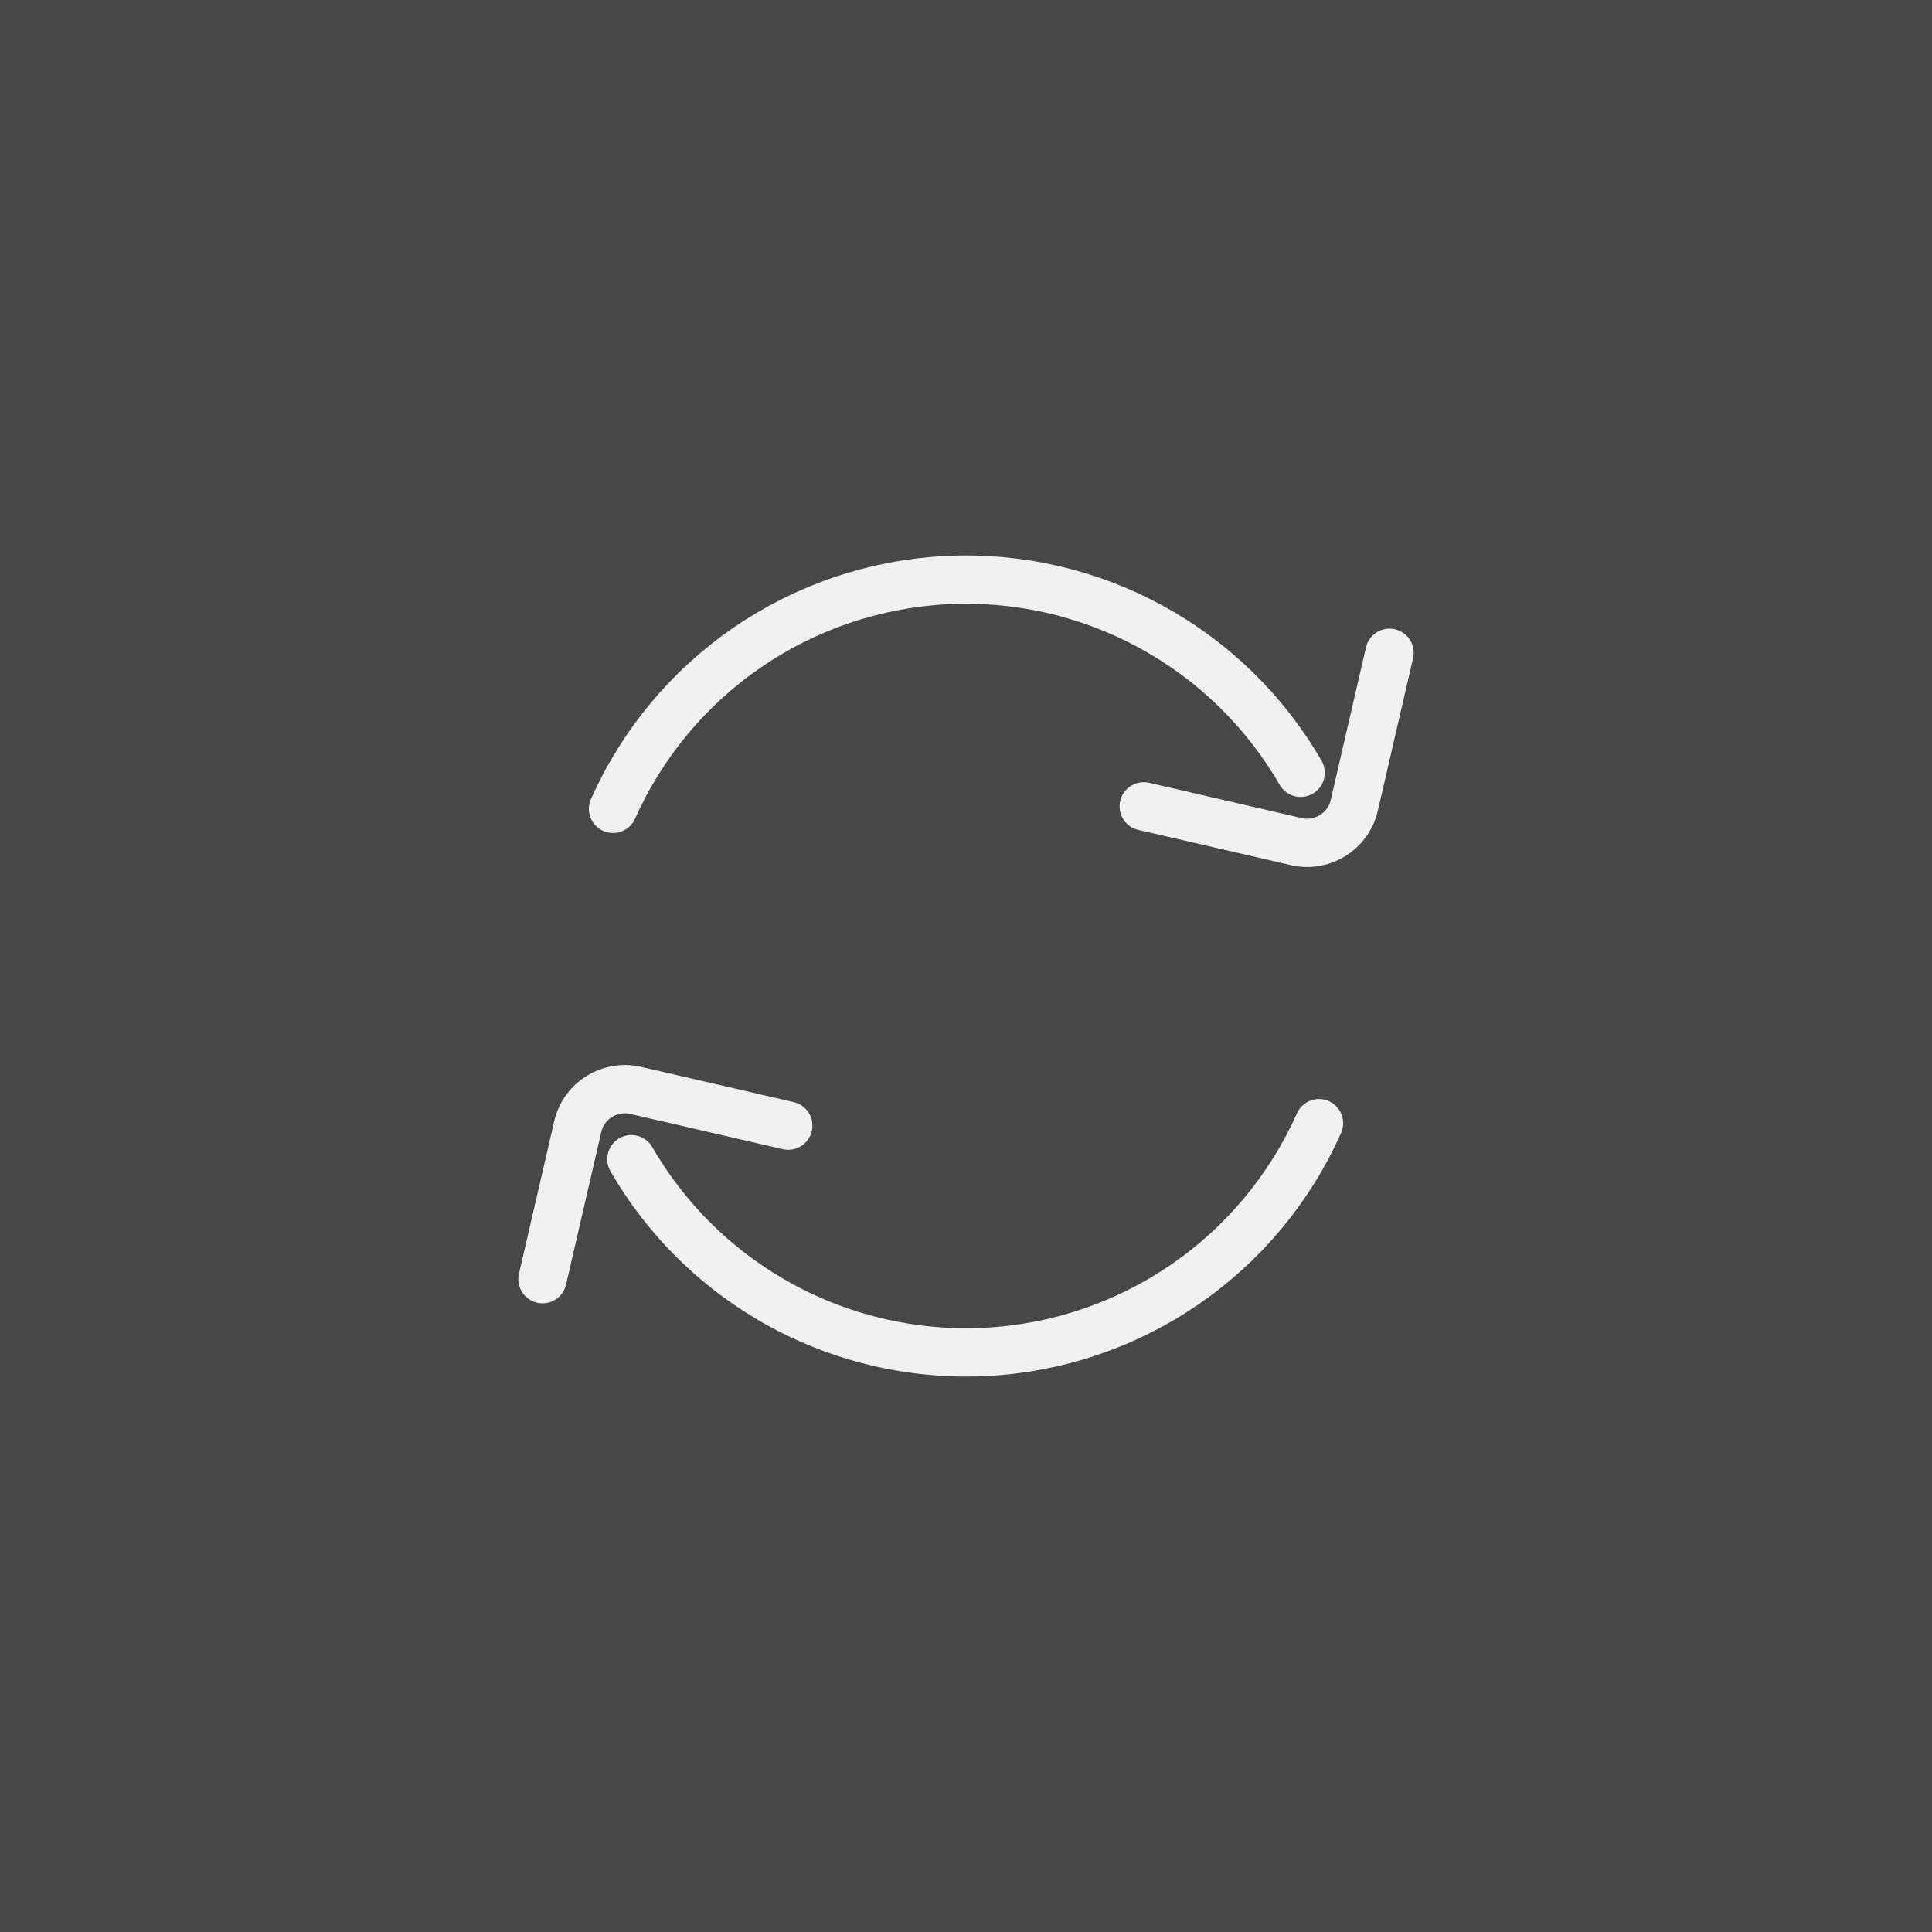
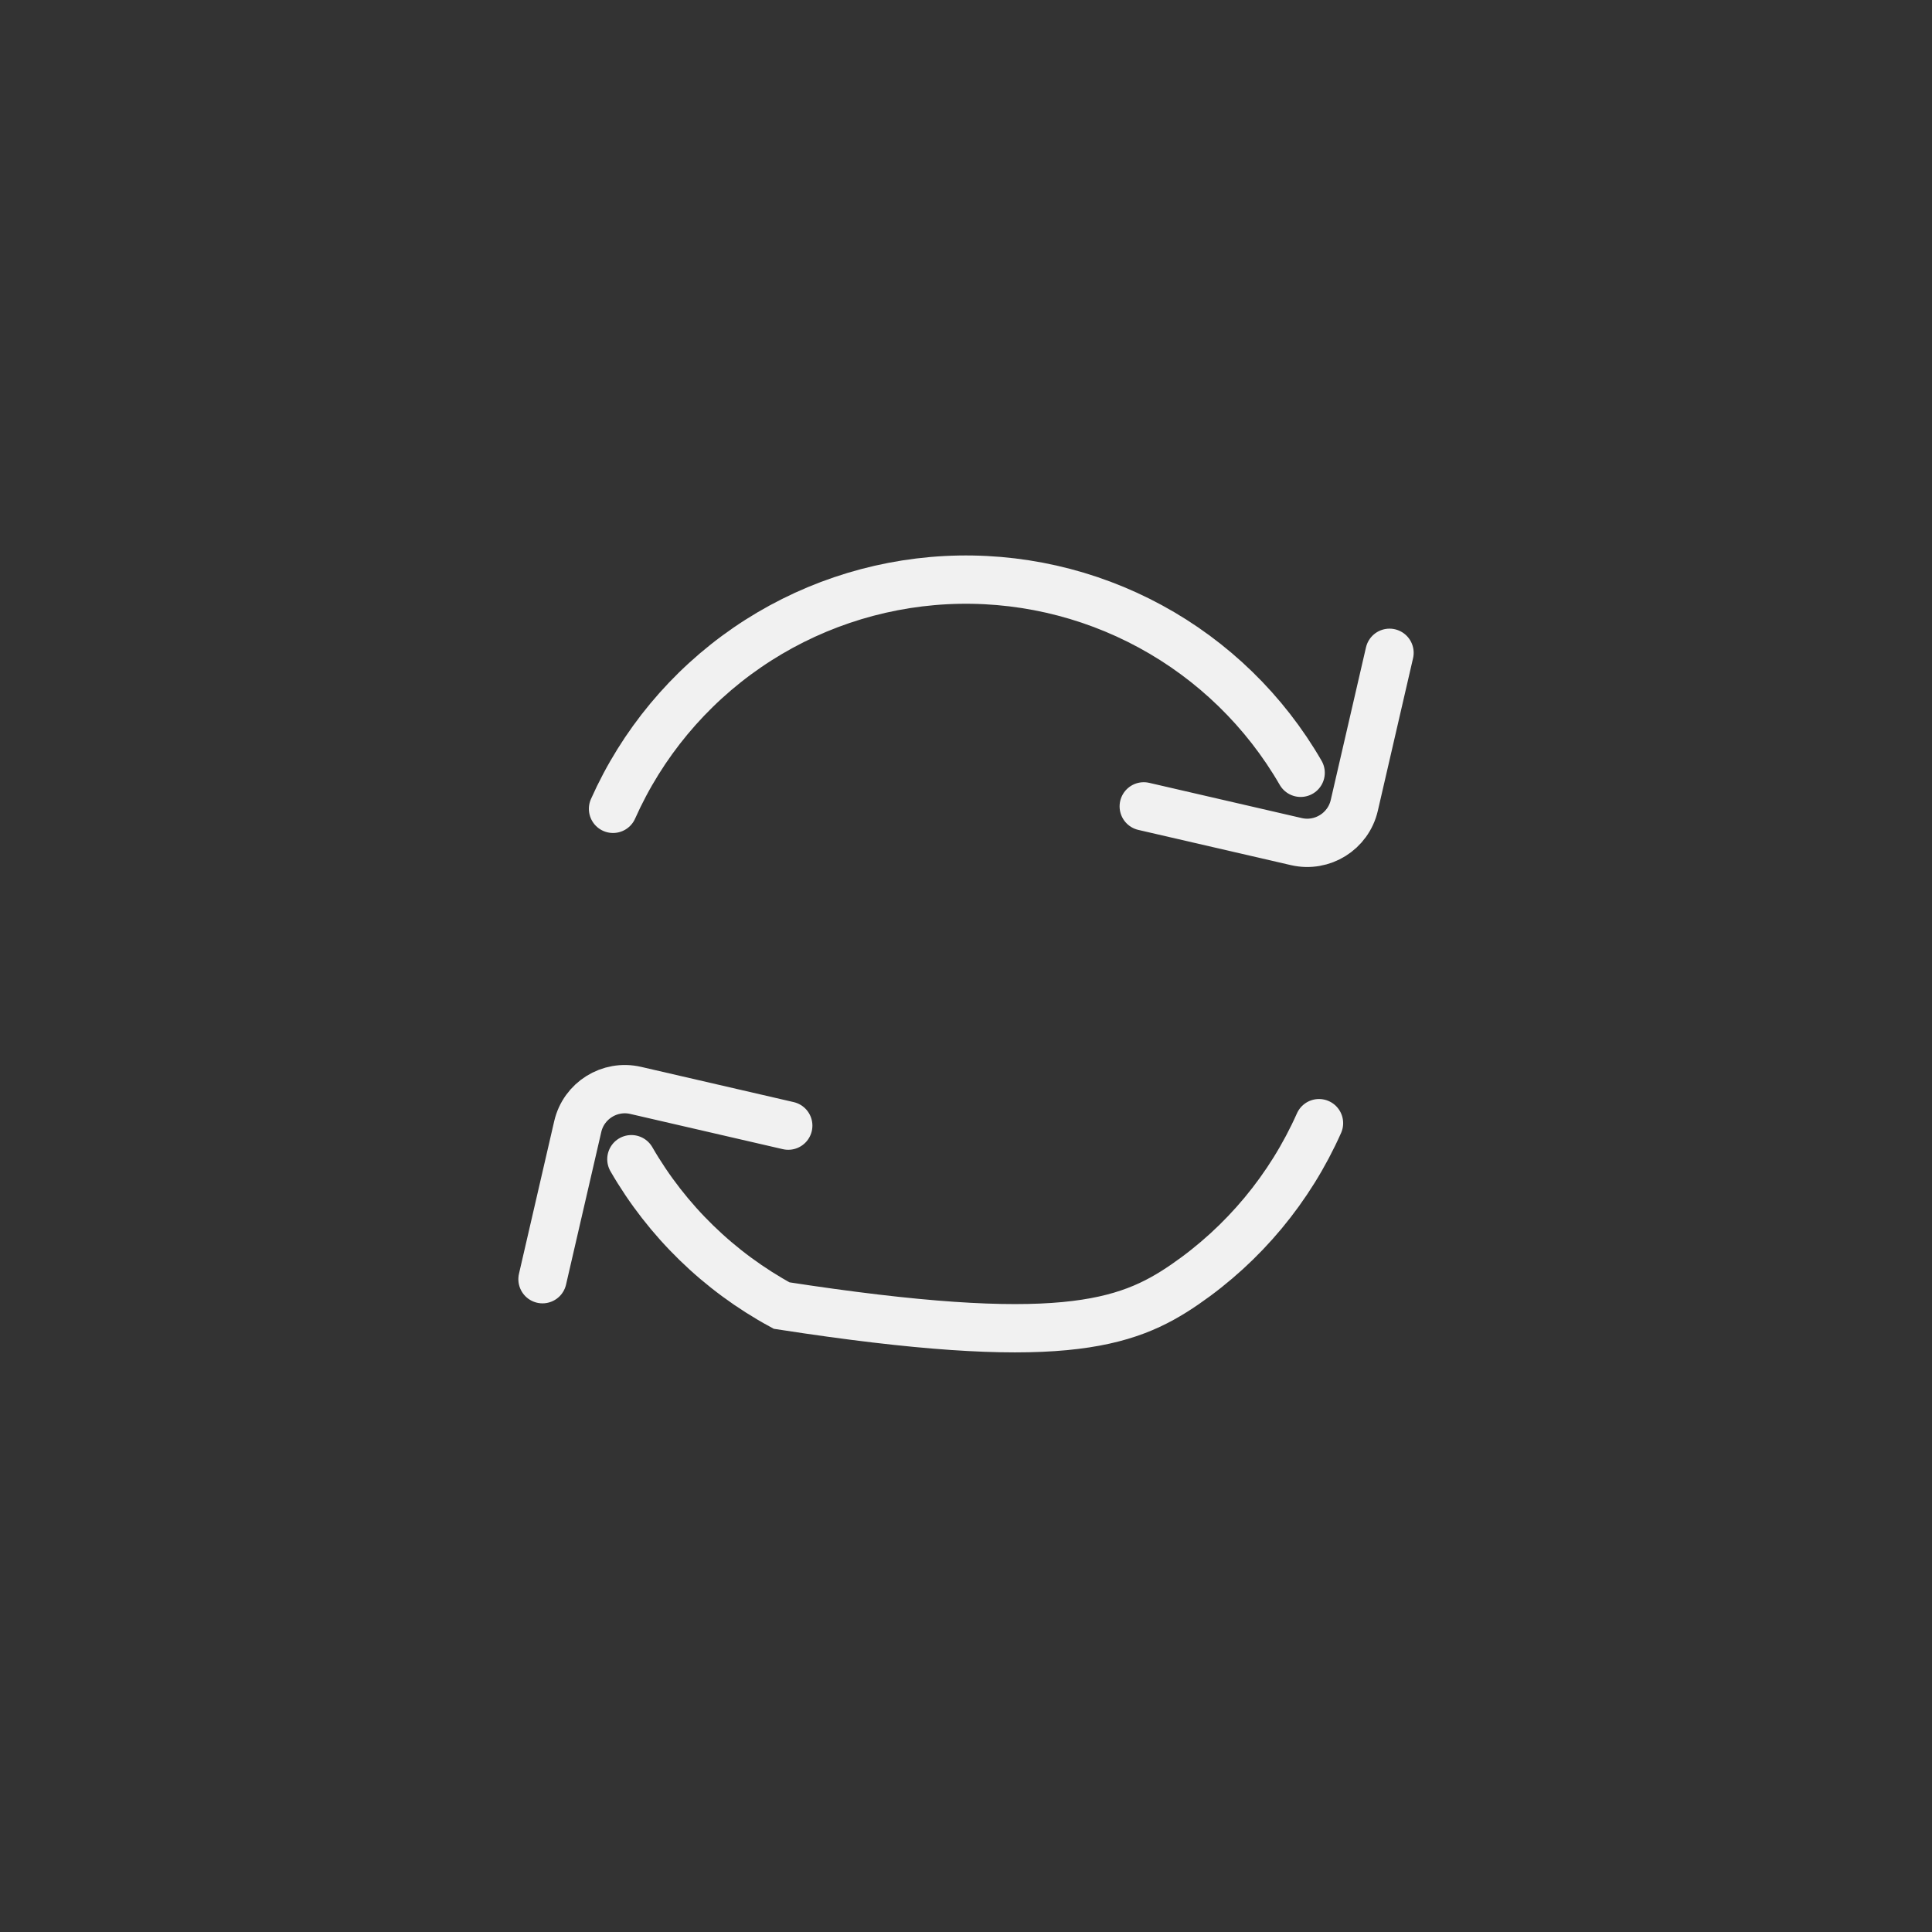
<svg xmlns="http://www.w3.org/2000/svg" width="80" height="80" viewBox="0 0 80 80" fill="none">
  <rect x="0" y="0" width="80" height="80" fill="#333333" stroke="none" />
-   <rect width="80" height="80" fill="white" fill-opacity="0.1" />
-   <path d="M53.857 32C52.381 29.445 50.228 27.347 47.635 25.939C45.042 24.531 42.11 23.868 39.163 24.022C36.216 24.177 33.37 25.143 30.938 26.814C28.506 28.486 26.584 30.797 25.384 33.492M57.537 27.031L56.078 33.35C55.829 34.426 54.755 35.097 53.679 34.849L47.36 33.39M26.144 48C27.619 50.556 29.773 52.653 32.366 54.061C34.959 55.469 37.891 56.133 40.838 55.978C43.784 55.824 46.631 54.857 49.063 53.186C51.495 51.515 53.417 49.203 54.617 46.508M22.464 52.969L23.923 46.65C24.171 45.574 25.245 44.903 26.321 45.151L32.64 46.61" stroke="#F1F1F1" stroke-width="2" stroke-linecap="round" />
+   <path d="M53.857 32C52.381 29.445 50.228 27.347 47.635 25.939C45.042 24.531 42.11 23.868 39.163 24.022C36.216 24.177 33.37 25.143 30.938 26.814C28.506 28.486 26.584 30.797 25.384 33.492M57.537 27.031L56.078 33.35C55.829 34.426 54.755 35.097 53.679 34.849L47.36 33.39M26.144 48C27.619 50.556 29.773 52.653 32.366 54.061C43.784 55.824 46.631 54.857 49.063 53.186C51.495 51.515 53.417 49.203 54.617 46.508M22.464 52.969L23.923 46.65C24.171 45.574 25.245 44.903 26.321 45.151L32.64 46.61" stroke="#F1F1F1" stroke-width="2" stroke-linecap="round" />
</svg>